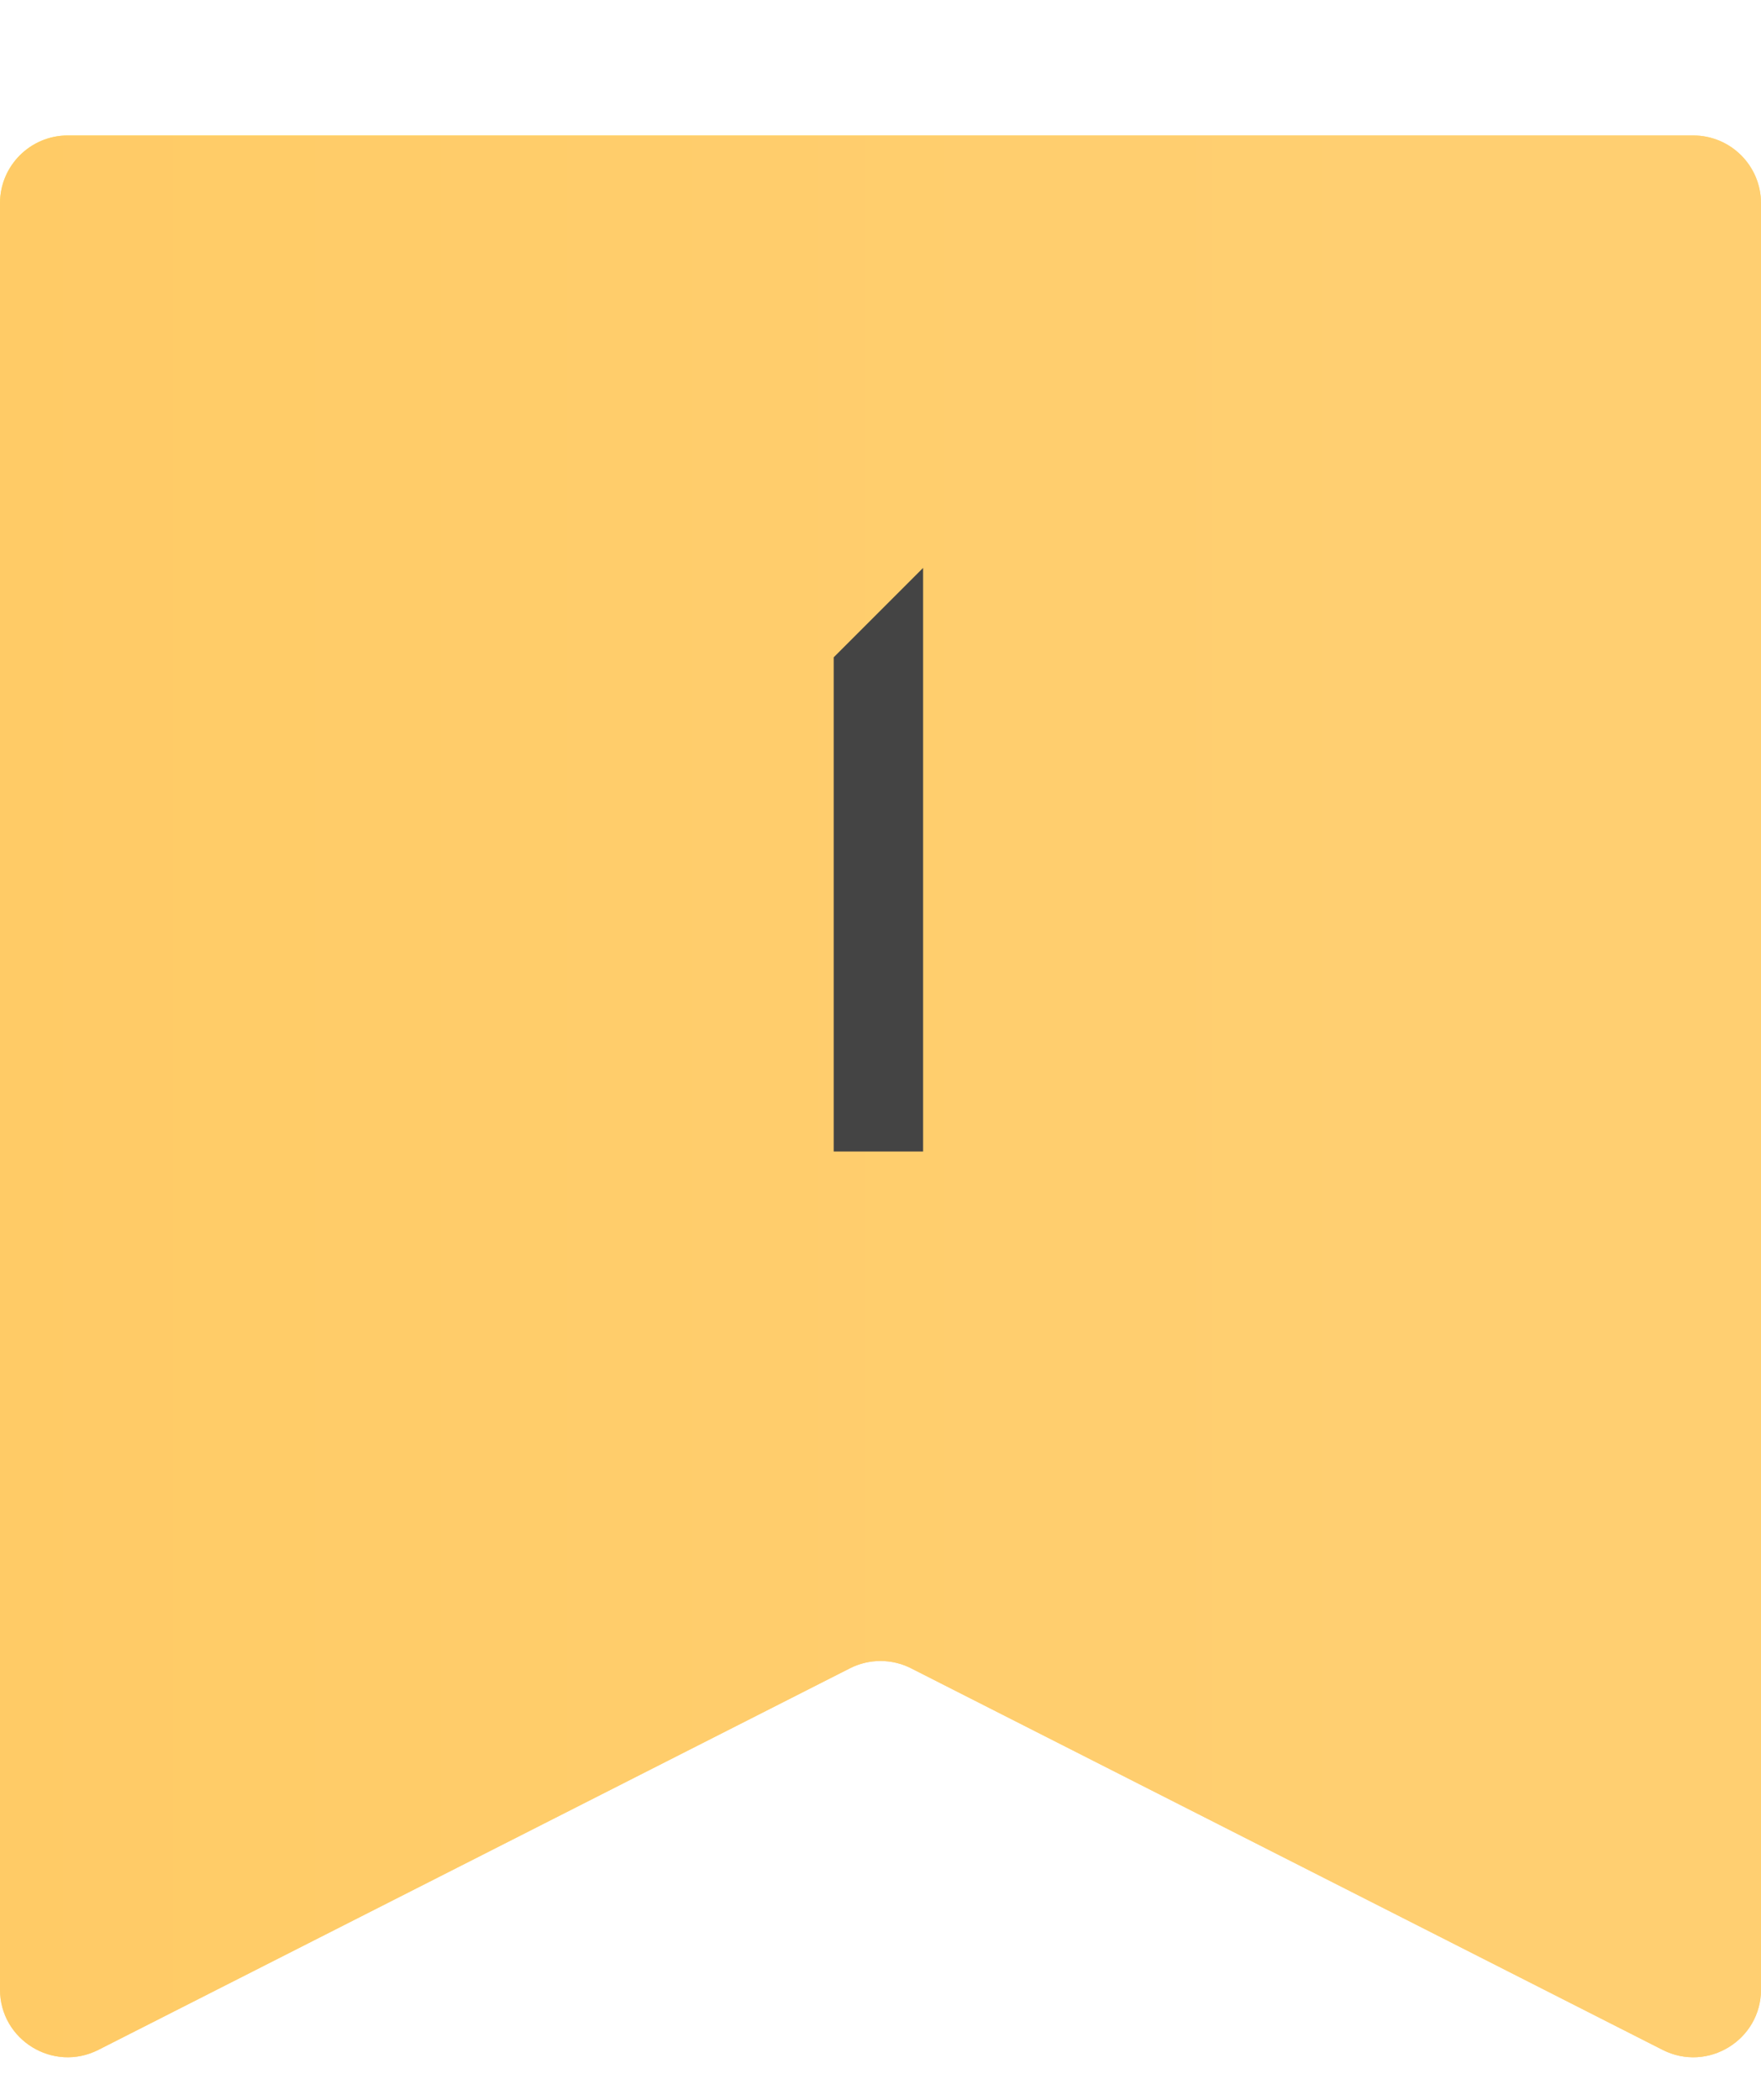
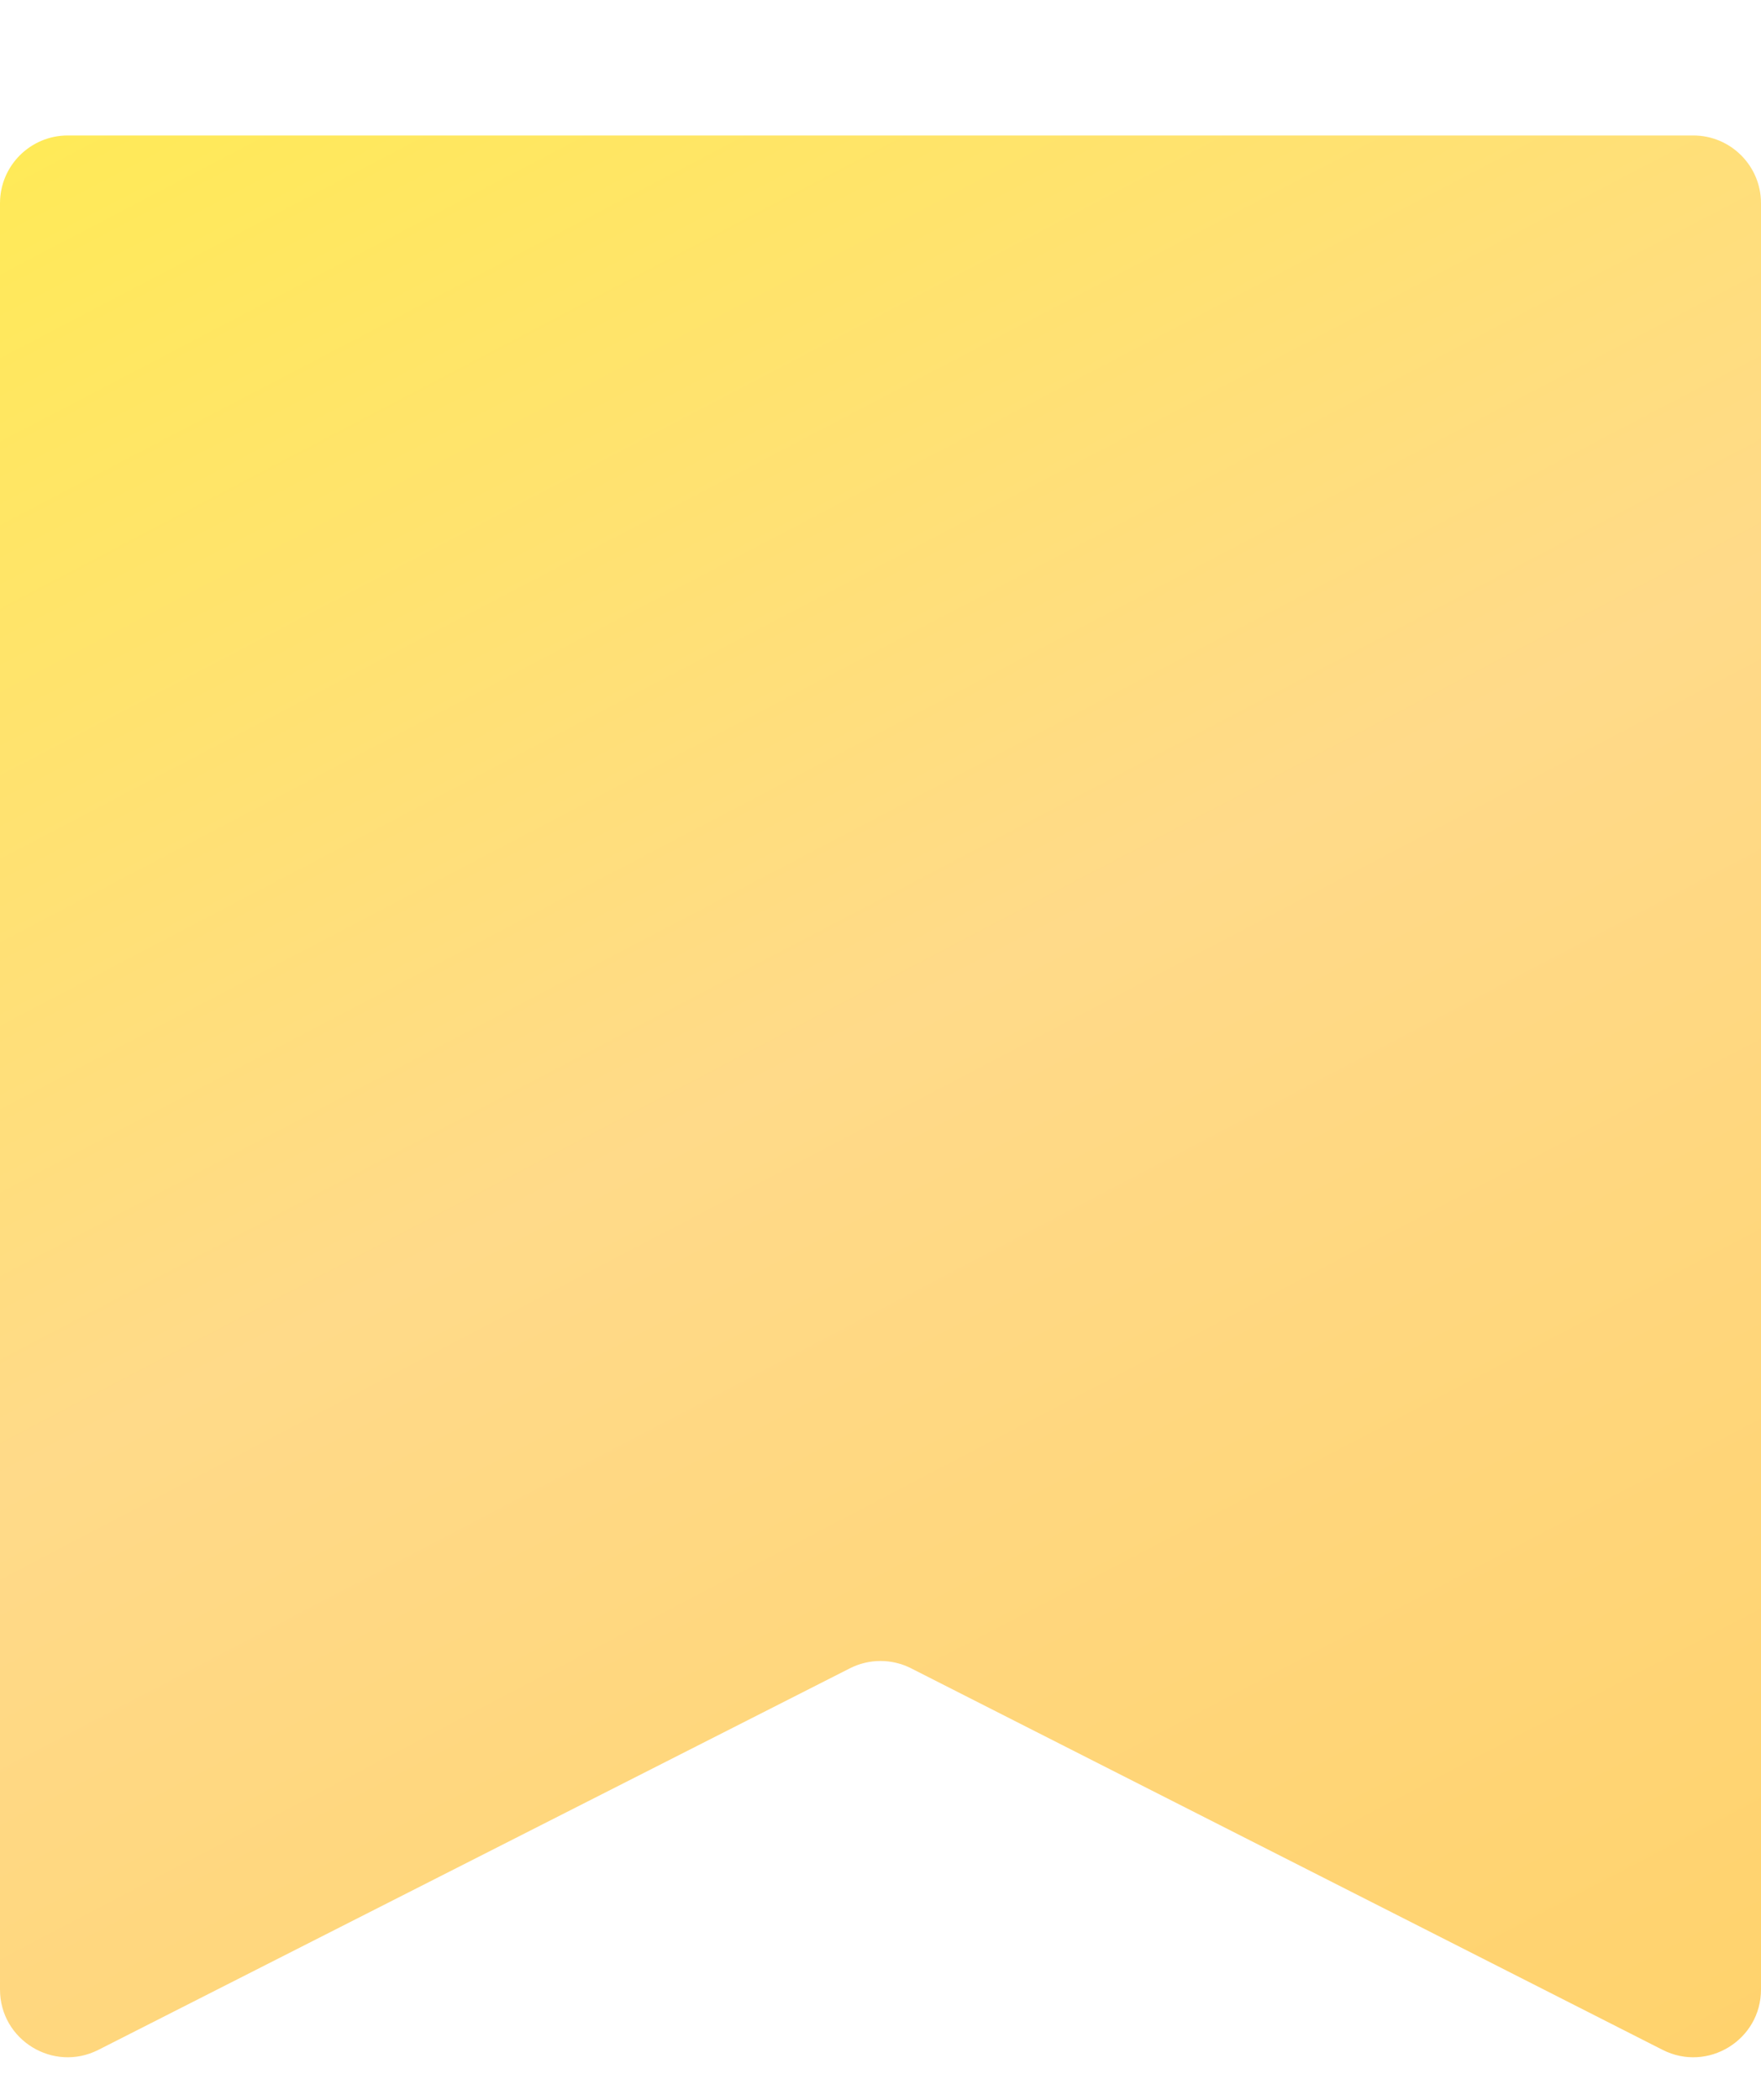
<svg xmlns="http://www.w3.org/2000/svg" width="26" height="31" viewBox="0 0 26 31" fill="none">
  <g filter="url(#filter0_d_160_5)">
    <path d="M0 1C0 0.448 0.448 0 1 0H25C25.552 0 26 0.448 26 1V27.371C26 28.117 25.213 28.6 24.547 28.262L13.453 22.63C13.168 22.485 12.832 22.485 12.547 22.63L1.453 28.262C0.787 28.6 0 28.117 0 27.371V1Z" fill="url(#paint0_linear_160_5)" />
-     <path d="M0 1C0 0.448 0.448 0 1 0H25C25.552 0 26 0.448 26 1V27.371C26 28.117 25.213 28.6 24.547 28.262L13.453 22.63C13.168 22.485 12.832 22.485 12.547 22.63L1.453 28.262C0.787 28.6 0 28.117 0 27.371V1Z" fill="url(#paint1_linear_160_5)" />
  </g>
-   <path d="M12.309 17V9.704L13.629 8.384V17H12.309Z" fill="#444444" />
  <defs>
    <filter id="filter0_d_160_5" x="0" y="0" width="26" height="30.372" filterUnits="userSpaceOnUse" color-interpolation-filters="sRGB">
      <feFlood flood-opacity="0" result="BackgroundImageFix" />
      <feColorMatrix in="SourceAlpha" type="matrix" values="0 0 0 0 0 0 0 0 0 0 0 0 0 0 0 0 0 0 127 0" result="hardAlpha" />
      <feOffset dy="2" />
      <feComposite in2="hardAlpha" operator="out" />
      <feColorMatrix type="matrix" values="0 0 0 0 0 0 0 0 0 0 0 0 0 0 0 0 0 0 0.6 0" />
      <feBlend mode="normal" in2="BackgroundImageFix" result="effect1_dropShadow_160_5" />
      <feBlend mode="normal" in="SourceGraphic" in2="effect1_dropShadow_160_5" result="shape" />
    </filter>
    <linearGradient id="paint0_linear_160_5" x1="6.283" y1="-6.788" x2="25.516" y2="30.002" gradientUnits="userSpaceOnUse">
      <stop stop-color="#FFED4E" />
      <stop offset="0.5" stop-color="#FFDA89" />
      <stop offset="0.979" stop-color="#FFD26C" />
    </linearGradient>
    <linearGradient id="paint1_linear_160_5" x1="3.88548e-07" y1="11" x2="20.445" y2="11" gradientUnits="userSpaceOnUse">
      <stop stop-color="#FFCB66" />
      <stop offset="1" stop-color="#FFCF71" />
    </linearGradient>
  </defs>
</svg>